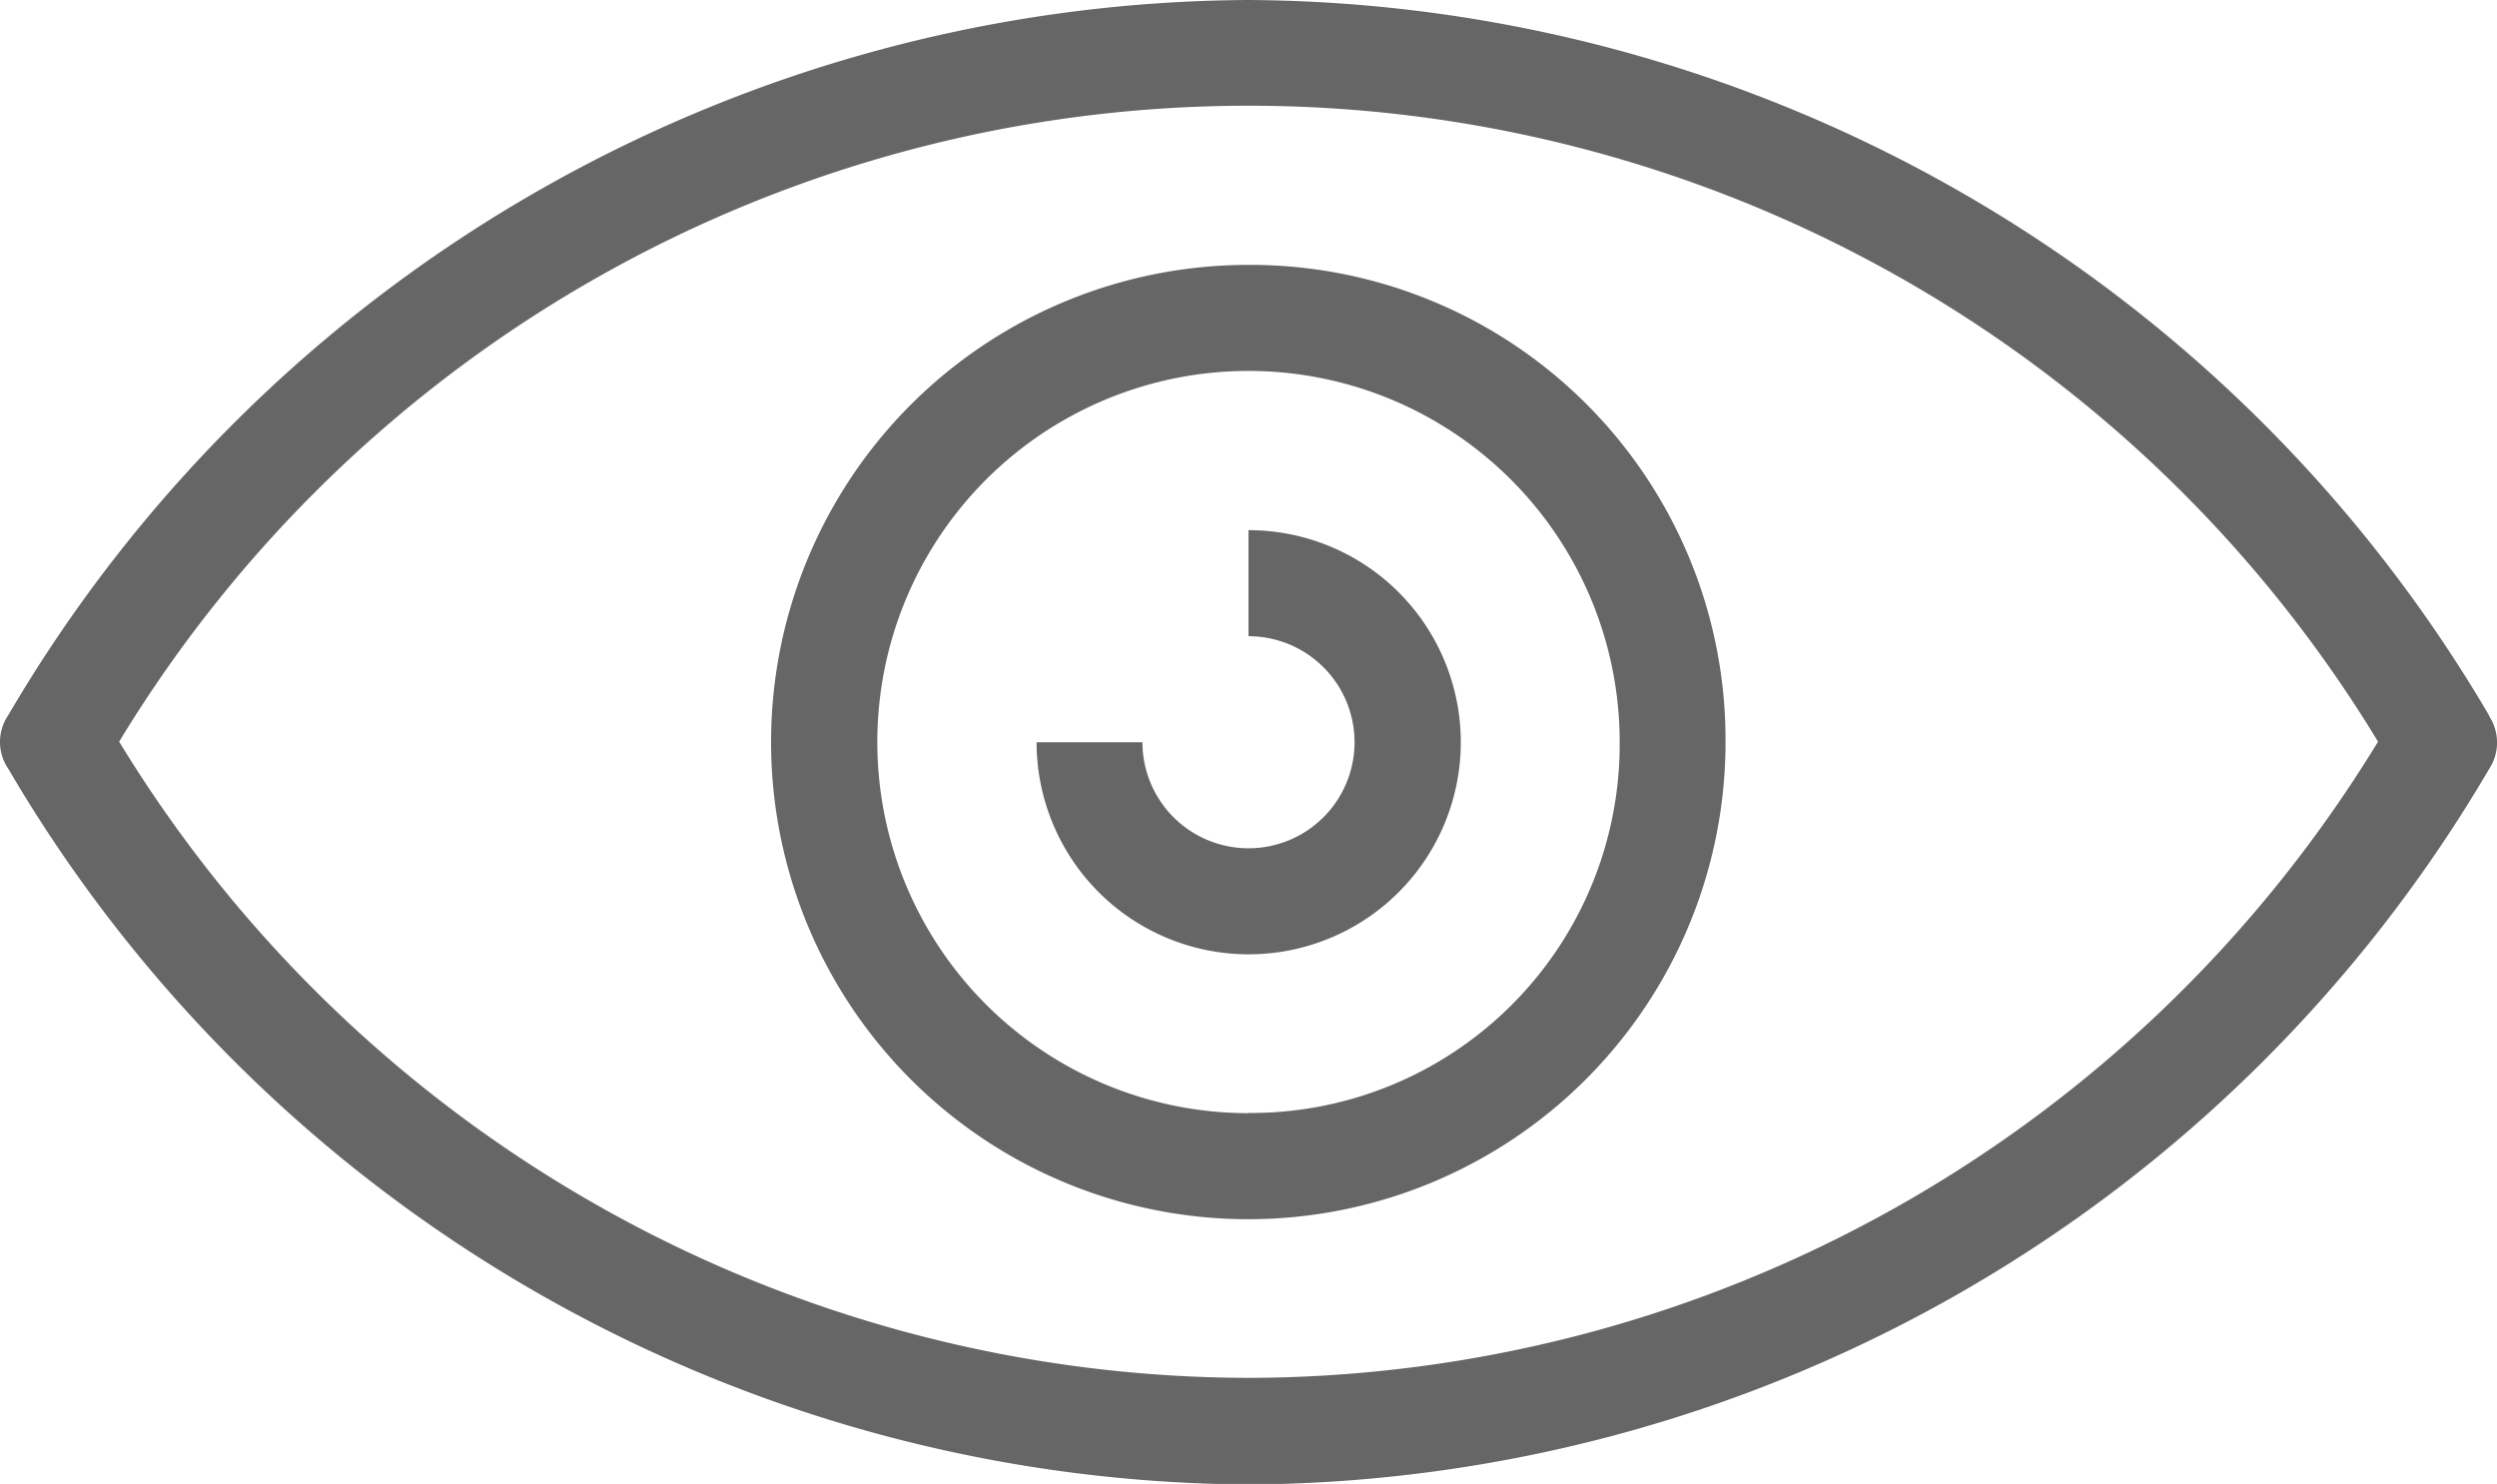
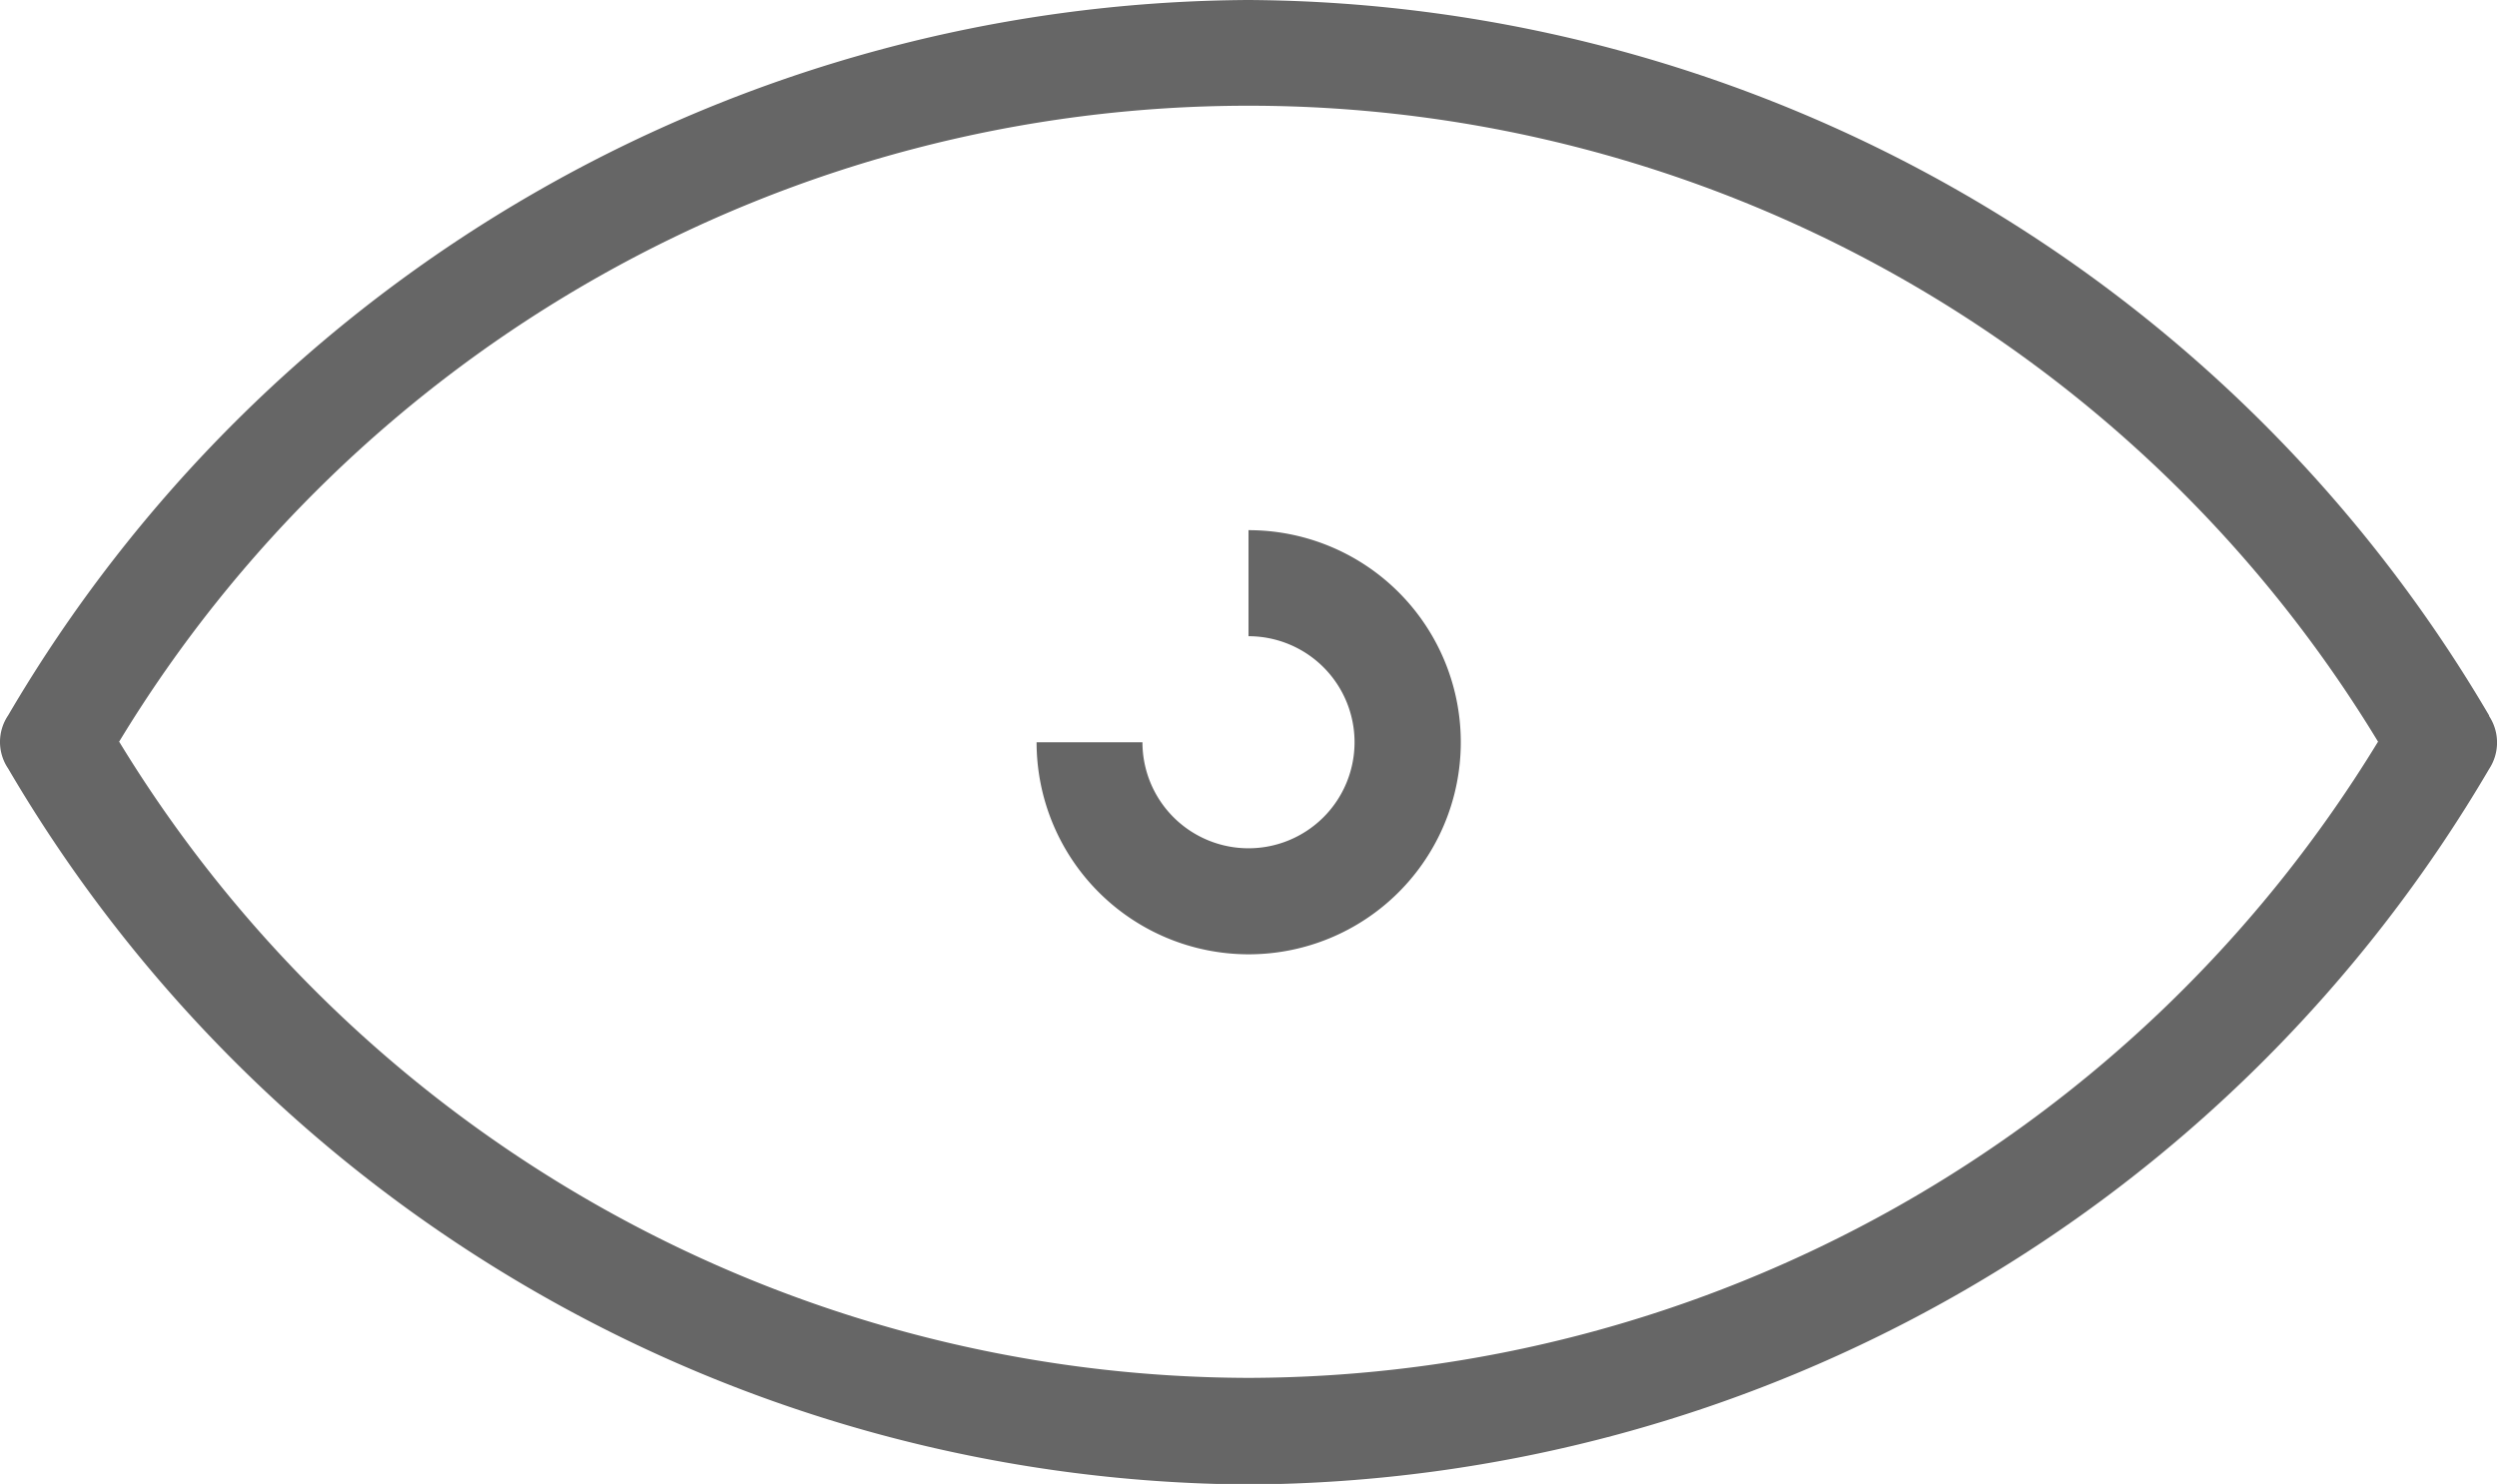
<svg xmlns="http://www.w3.org/2000/svg" viewBox="0 0 129.5 76.97">
  <defs>
    <style>.cls-1{fill:#666;}</style>
  </defs>
  <title>Optometry_1</title>
  <g id="Layer_2" data-name="Layer 2">
    <g id="Layer_1-2" data-name="Layer 1">
-       <path class="cls-1" d="M129.09,37.11A75.09,75.09,0,0,0,64.75,0,75,75,0,0,0,.42,37.11a2.46,2.46,0,0,0,0,2.75A75.07,75.07,0,0,0,64.75,77a75.07,75.07,0,0,0,64.34-37.11,2.5,2.5,0,0,0,0-2.75ZM64.75,71.47a68.75,68.75,0,0,1-58.57-33,68.5,68.5,0,0,1,117.15,0A68.77,68.77,0,0,1,64.75,71.47Z" />
-       <path class="cls-1" d="M64.75,13.74A24.75,24.75,0,1,0,89.49,38.49,24.64,24.64,0,0,0,64.75,13.74Zm0,44A19.25,19.25,0,1,1,84,38.49,19.13,19.13,0,0,1,64.75,57.73Z" />
+       <path class="cls-1" d="M129.09,37.11A75.09,75.09,0,0,0,64.75,0,75,75,0,0,0,.42,37.11a2.46,2.46,0,0,0,0,2.75A75.07,75.07,0,0,0,64.75,77a75.07,75.07,0,0,0,64.34-37.11,2.5,2.5,0,0,0,0-2.75M64.75,71.47a68.75,68.75,0,0,1-58.57-33,68.5,68.5,0,0,1,117.15,0A68.77,68.77,0,0,1,64.75,71.47Z" />
      <path class="cls-1" d="M64.75,27.49V33a5.5,5.5,0,1,1-5.5,5.5H53.76a11,11,0,1,0,11-11Z" />
    </g>
  </g>
</svg>